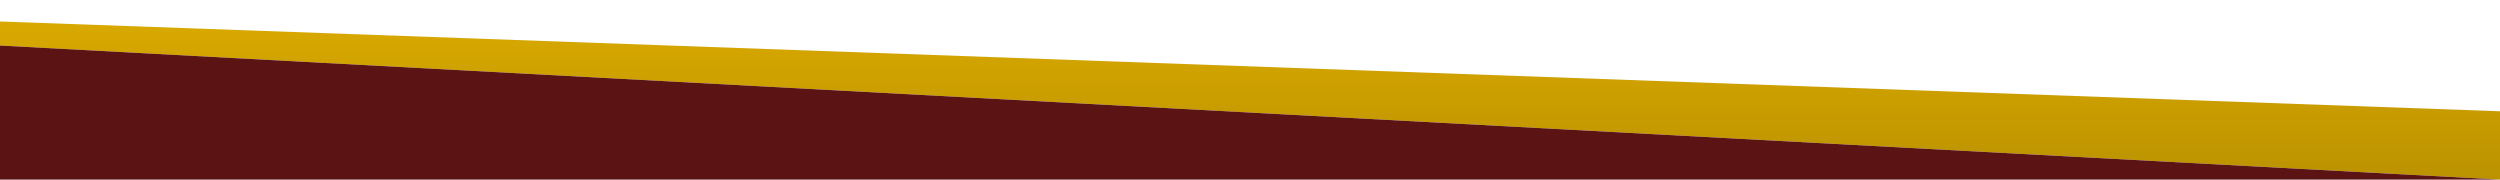
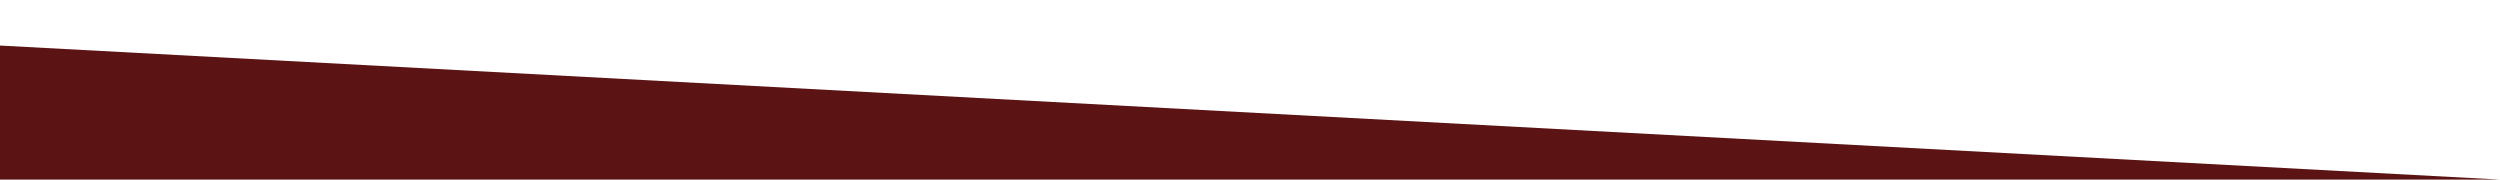
<svg xmlns="http://www.w3.org/2000/svg" width="1921" height="138" viewBox="0 0 1921 138" fill="none">
-   <path d="M0 35L1921 138V85.5L0 16.5V35Z" fill="url(#paint0_linear_482_13)" />
  <path d="M0 138L0 35L1921 138H0Z" fill="#5B1313" />
  <defs>
    <linearGradient id="paint0_linear_482_13" x1="960.5" y1="138" x2="960.5" y2="16.5" gradientUnits="userSpaceOnUse">
      <stop stop-color="#BB9200" />
      <stop offset="1" stop-color="#D9A900" />
    </linearGradient>
  </defs>
</svg>